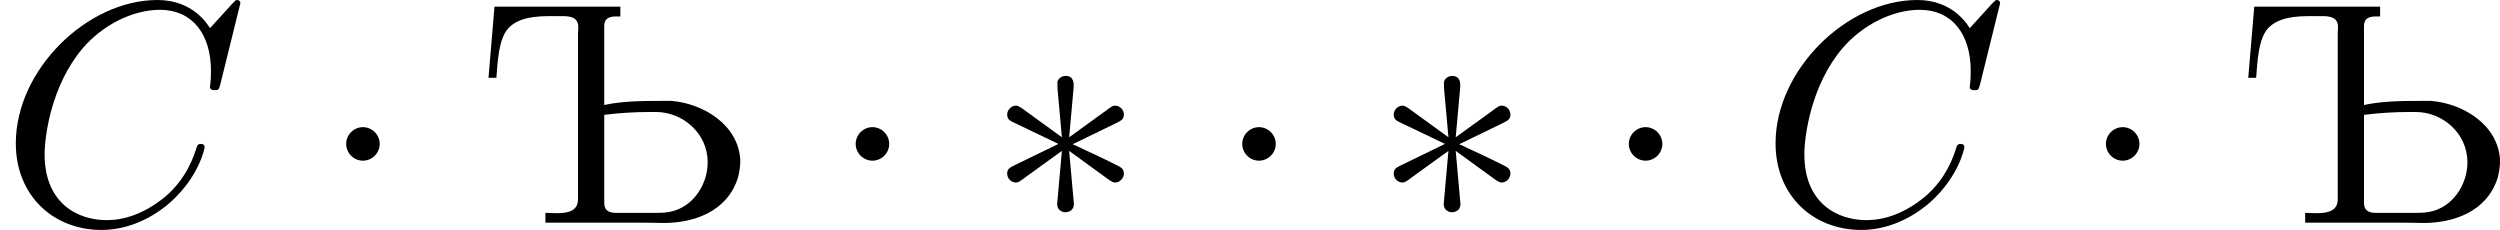
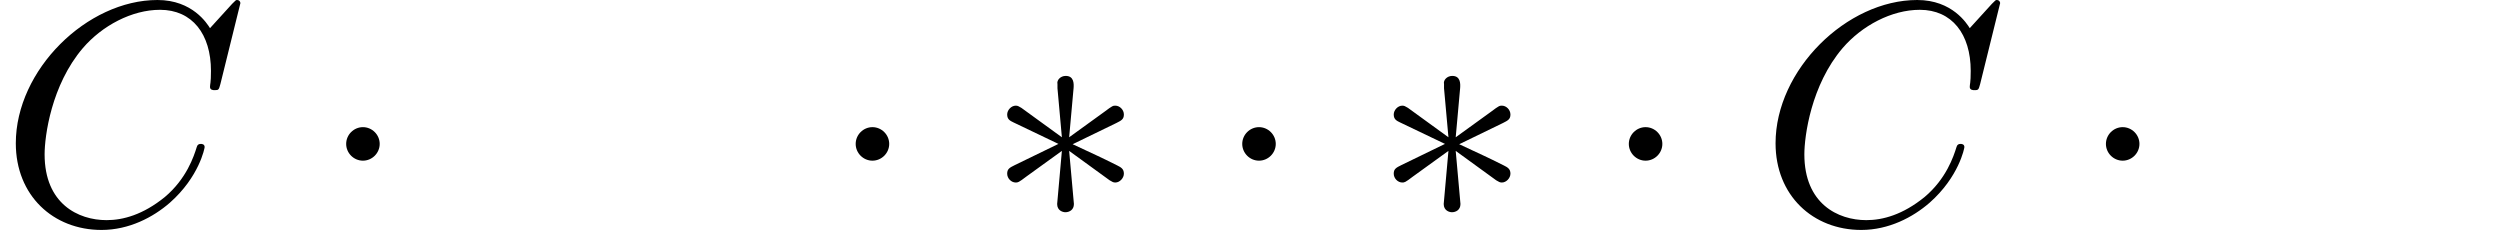
<svg xmlns="http://www.w3.org/2000/svg" xmlns:xlink="http://www.w3.org/1999/xlink" version="1.1" width="157.494pt" height="14.486pt" viewBox="0 1256.86 157.494 14.486">
  <defs>
-     <path id="g2-218" d="M.548-6.814L.359-4.573H.608C.648-5.091 .677-5.798 .986-6.137C1.315-6.486 1.873-6.516 2.321-6.516H2.68C2.909-6.516 3.188-6.496 3.188-6.167C3.188-6.107 3.178-6.047 3.178-5.988V-.747C3.178-.369 2.849-.309 2.511-.309C2.381-.309 2.262-.319 2.152-.319V-.01H5.32C5.499-.01 5.689 0 5.878 0C6.795 0 7.88-.339 8.219-1.435C8.259-1.604 8.289-1.763 8.289-1.933V-2.002C8.219-3.098 7.123-3.766 6.117-3.846H5.738C5.181-3.846 4.533-3.836 4.005-3.716V-6.197C4.005-6.476 4.194-6.506 4.403-6.506H4.513V-6.814H.548ZM4.005-3.407C4.493-3.467 4.971-3.497 5.46-3.497H5.629C6.476-3.497 7.263-2.829 7.263-1.913C7.263-1.196 6.785-.478 6.057-.349C5.908-.319 5.748-.319 5.599-.319H4.394C4.194-.319 4.005-.359 4.005-.638V-3.407Z" />
    <path id="g3-1" d="M1.913-2.491C1.913-2.78 1.674-3.019 1.385-3.019S.857-2.78 .857-2.491S1.096-1.963 1.385-1.963S1.913-2.202 1.913-2.491Z" />
    <path id="g3-3" d="M2.74-4.254C2.75-4.394 2.75-4.633 2.491-4.633C2.331-4.633 2.202-4.503 2.232-4.374V-4.244L2.371-2.7L1.096-3.626C1.006-3.676 .986-3.696 .917-3.696C.777-3.696 .648-3.557 .648-3.417C.648-3.258 .747-3.218 .847-3.168L2.262-2.491L.887-1.823C.727-1.743 .648-1.704 .648-1.554S.777-1.275 .917-1.275C.986-1.275 1.006-1.275 1.255-1.465L2.371-2.271L2.222-.598C2.222-.389 2.401-.339 2.481-.339C2.6-.339 2.75-.408 2.75-.598L2.6-2.271L3.875-1.345C3.965-1.295 3.985-1.275 4.055-1.275C4.194-1.275 4.324-1.415 4.324-1.554C4.324-1.704 4.234-1.753 4.115-1.813C3.517-2.112 3.497-2.112 2.71-2.481L4.085-3.148C4.244-3.228 4.324-3.268 4.324-3.417S4.194-3.696 4.055-3.696C3.985-3.696 3.965-3.696 3.716-3.507L2.6-2.7L2.74-4.254Z" />
    <path id="g4-67" d="M7.572-6.924C7.572-6.954 7.552-7.024 7.462-7.024C7.432-7.024 7.422-7.014 7.313-6.904L6.615-6.137C6.526-6.276 6.067-7.024 4.961-7.024C2.74-7.024 .498-4.822 .498-2.511C.498-.867 1.674 .219 3.198 .219C4.065 .219 4.822-.179 5.35-.638C6.276-1.455 6.446-2.361 6.446-2.391C6.446-2.491 6.346-2.491 6.326-2.491C6.267-2.491 6.217-2.471 6.197-2.391C6.107-2.102 5.878-1.395 5.191-.817C4.503-.259 3.875-.09 3.357-.09C2.461-.09 1.405-.608 1.405-2.162C1.405-2.73 1.614-4.344 2.61-5.509C3.218-6.217 4.154-6.715 5.041-6.715C6.057-6.715 6.645-5.948 6.645-4.792C6.645-4.394 6.615-4.384 6.615-4.284S6.725-4.184 6.765-4.184C6.894-4.184 6.894-4.204 6.944-4.384L7.572-6.924Z" />
  </defs>
  <g id="page6" transform="matrix(2 0 0 2 0 0)">
    <use x="0" y="635.454" xlink:href="#g4-67" />
    <use x="10.047" y="635.454" xlink:href="#g3-1" />
    <use x="15.028" y="635.454" xlink:href="#g2-218" />
    <use x="26.096" y="635.454" xlink:href="#g3-1" />
    <use x="31.077" y="635.454" xlink:href="#g3-3" />
    <use x="38.272" y="635.454" xlink:href="#g3-1" />
    <use x="43.253" y="635.454" xlink:href="#g3-3" />
    <use x="50.449" y="635.454" xlink:href="#g3-1" />
    <use x="55.43" y="635.454" xlink:href="#g4-67" />
    <use x="65.477" y="635.454" xlink:href="#g3-1" />
    <use x="70.458" y="635.454" xlink:href="#g2-218" />
  </g>
</svg>